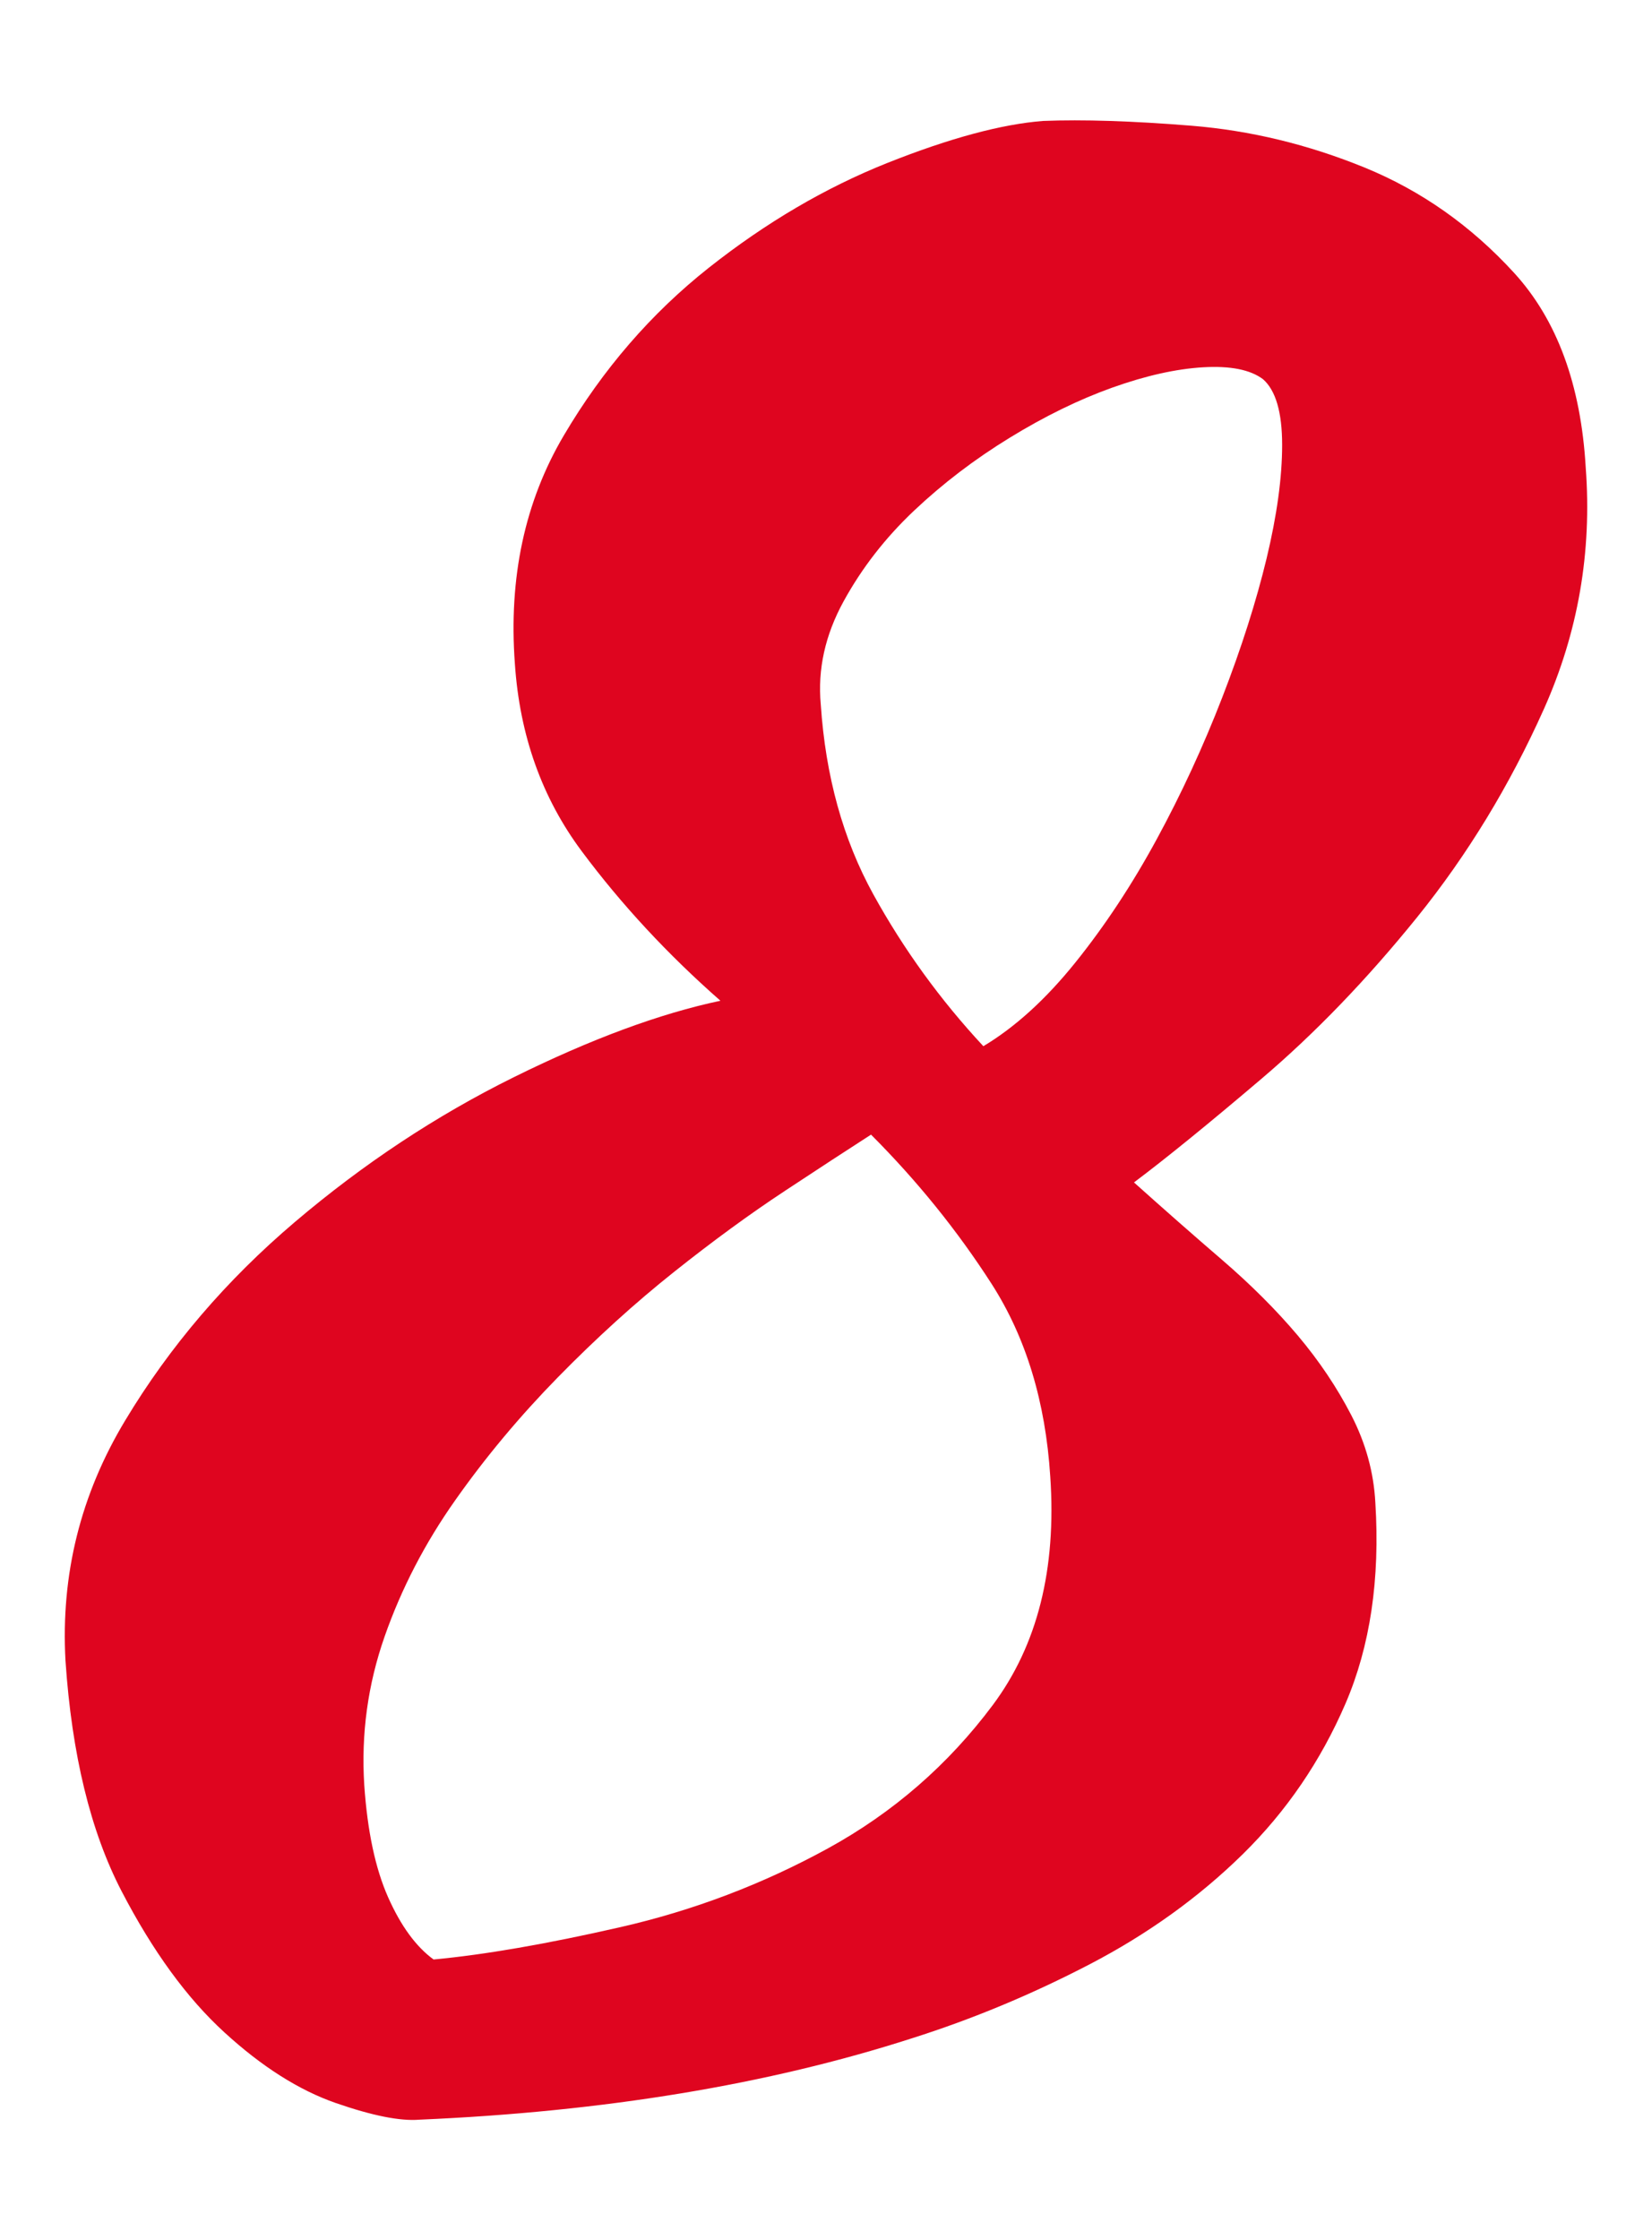
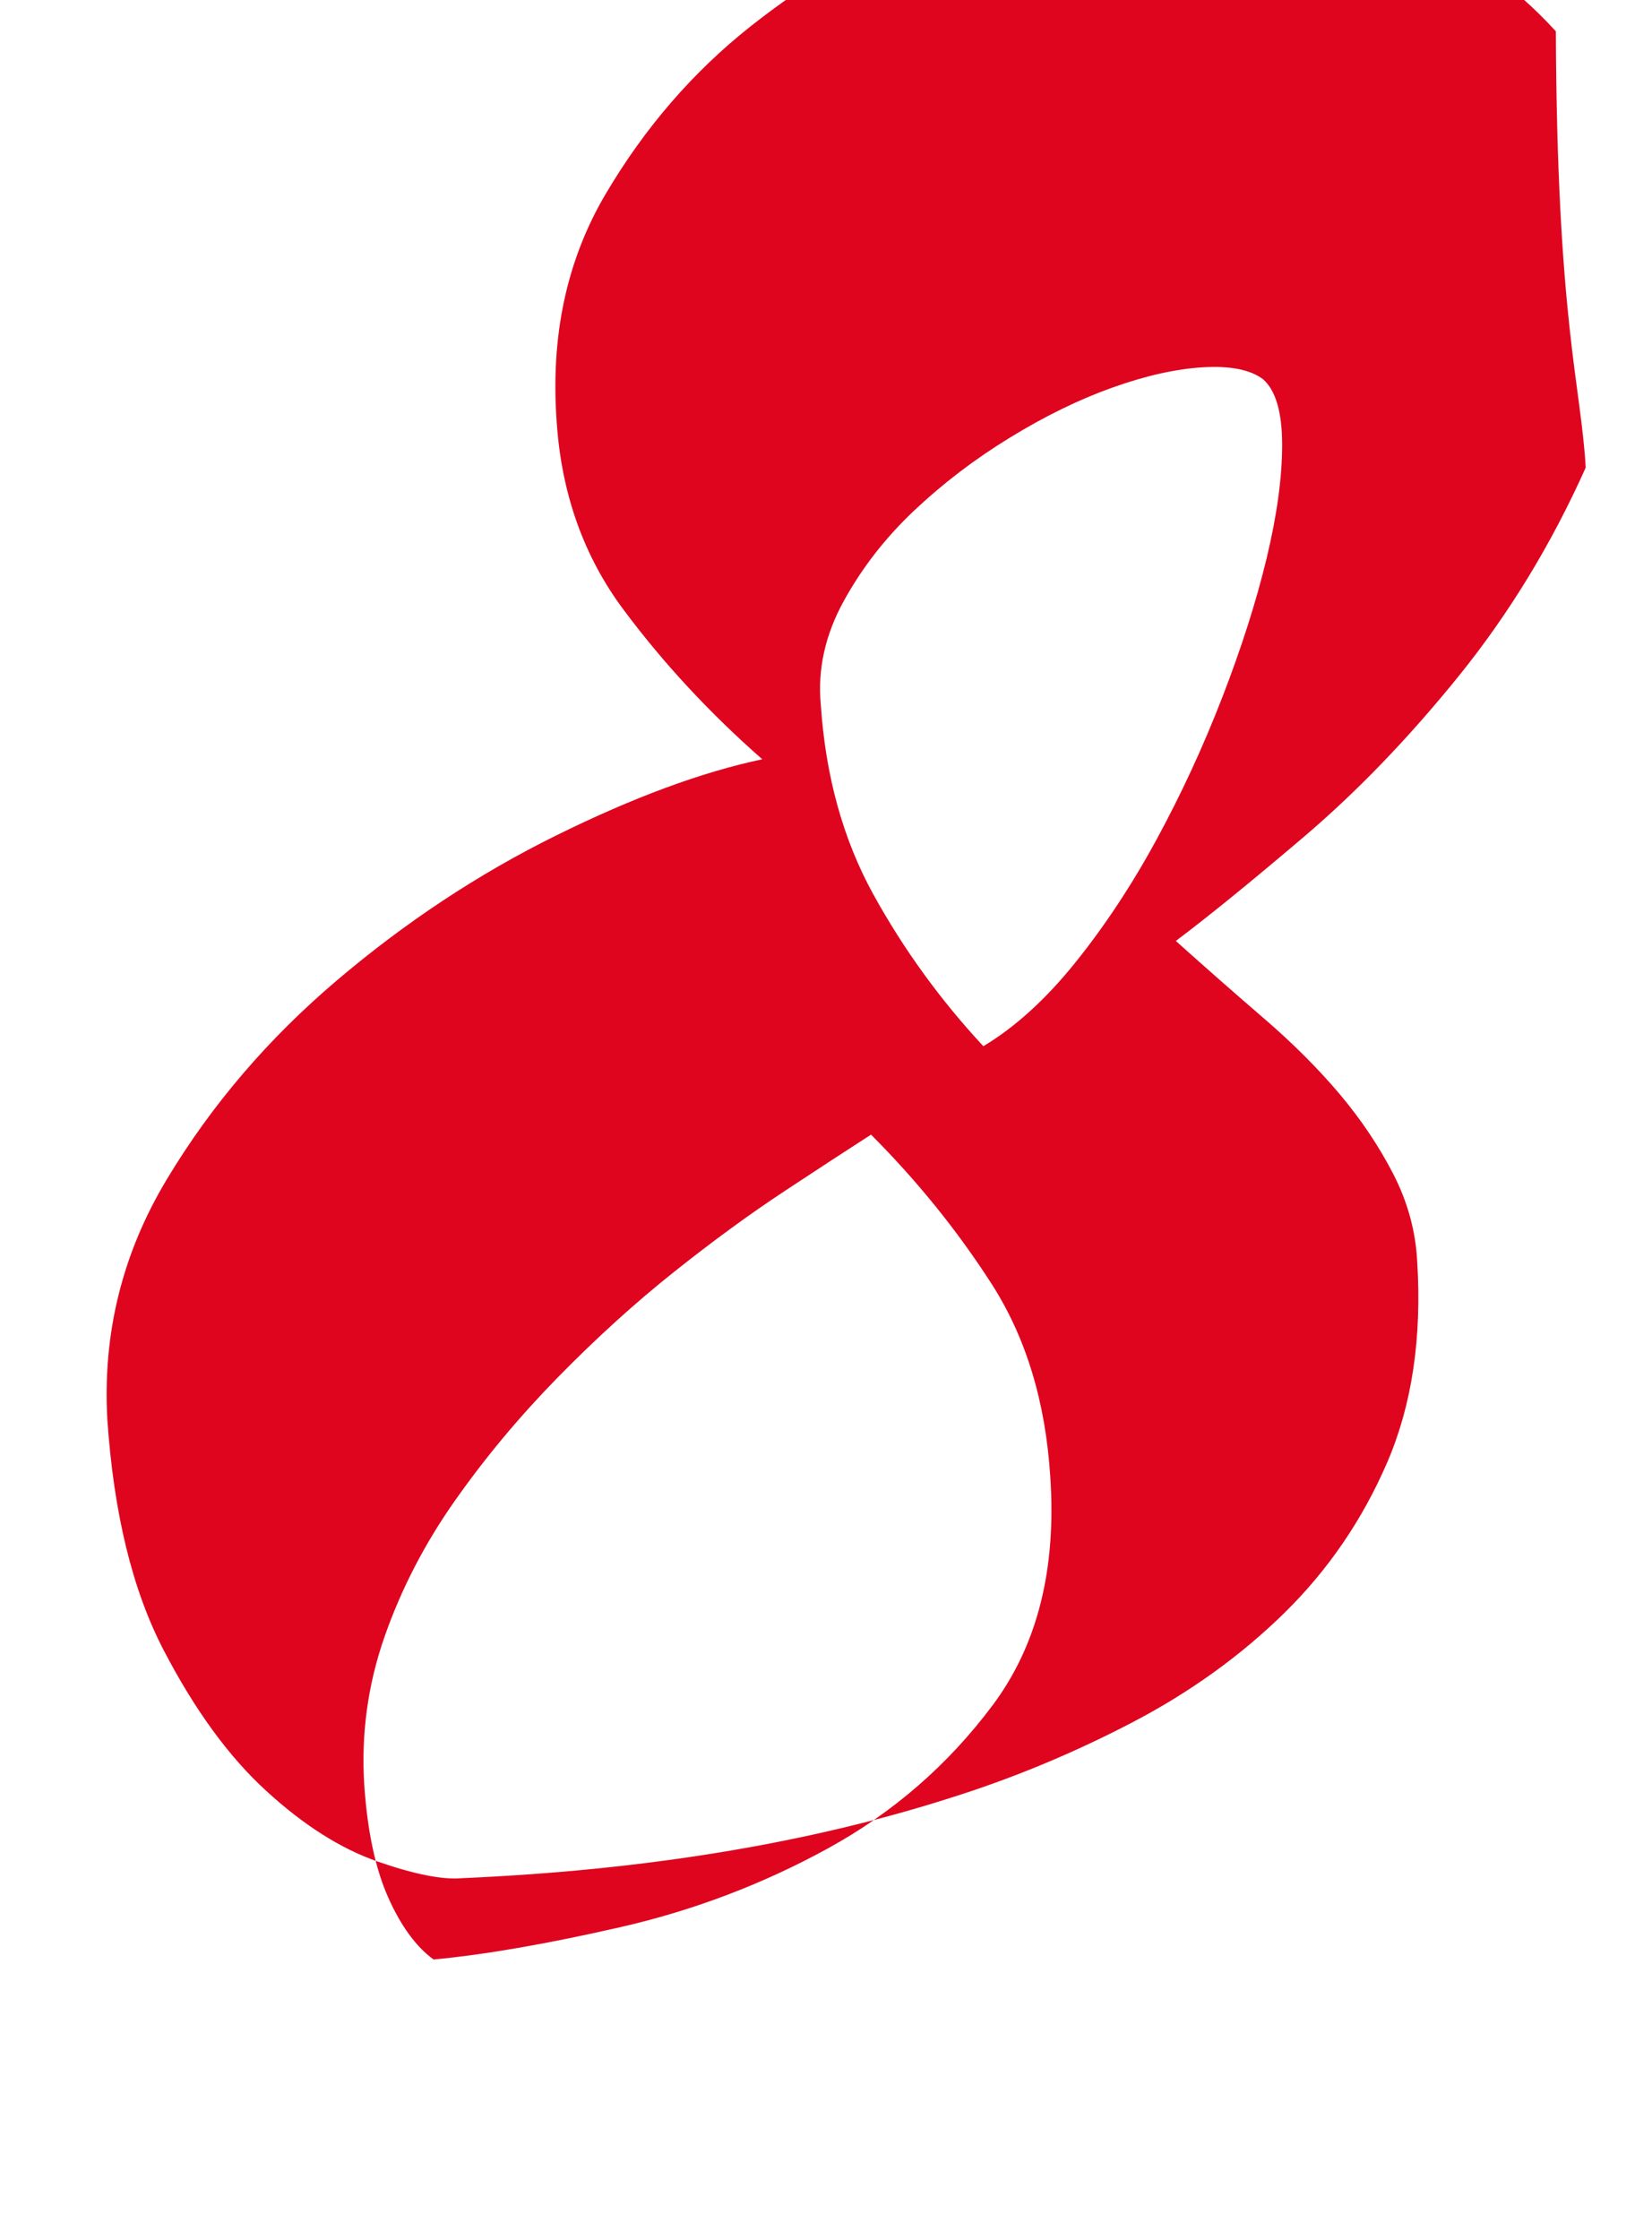
<svg xmlns="http://www.w3.org/2000/svg" version="1.1" x="0px" y="0px" viewBox="0 0 39.484 53.531" style="enable-background:new 0 0 39.484 53.531;" xml:space="preserve">
  <style type="text/css">
	.st0{fill:#006BB0;}
	.st1{fill:#9C9A99;}
	.st2{fill:#DA0024;}
	.st3{fill:#1A171B;}
	.st4{fill:#FFFFFF;}
	.st5{fill:#006CAA;}
	.st6{fill:#FFD700;}
	.st7{fill:none;stroke:#DD051F;stroke-width:3;stroke-miterlimit:10;}
	.st8{fill:#DD051F;}
	.st9{fill:none;stroke:#DD051F;stroke-miterlimit:10;}
	.st10{fill:#4A4A49;}
	.st11{clip-path:url(#SVGID_2_);}
	.st12{fill:none;stroke:#006BAD;stroke-width:2;stroke-miterlimit:10;}
	.st13{clip-path:url(#SVGID_14_);}
	.st14{fill:#006BB4;}
	.st15{clip-path:url(#SVGID_20_);}
	.st16{fill:#DF051F;}
	.st17{clip-path:url(#SVGID_26_);}
	.st18{clip-path:url(#SVGID_36_);}
	.st19{clip-path:url(#SVGID_40_);}
	.st20{clip-path:url(#SVGID_44_);}
	.st21{clip-path:url(#SVGID_52_);}
	.st22{fill:#006BB5;}
	.st23{clip-path:url(#SVGID_56_);fill:url(#SVGID_57_);}
	.st24{clip-path:url(#SVGID_59_);fill:url(#SVGID_60_);}
	.st25{clip-path:url(#SVGID_62_);fill:url(#SVGID_63_);}
	.st26{clip-path:url(#SVGID_65_);fill:url(#SVGID_66_);}
	.st27{clip-path:url(#SVGID_68_);fill:url(#SVGID_69_);}
	.st28{clip-path:url(#SVGID_71_);fill:url(#SVGID_72_);}
	.st29{clip-path:url(#SVGID_74_);fill:url(#SVGID_75_);}
	.st30{clip-path:url(#SVGID_79_);}
	.st31{clip-path:url(#SVGID_83_);}
	.st32{display:none;}
	.st33{display:inline;fill:#DD051F;}
	.st34{display:inline;fill:none;stroke:#FFFFFF;stroke-width:2;stroke-miterlimit:10;}
	.st35{display:inline;}
	.st36{fill:none;stroke:#FFFFFF;stroke-width:3;stroke-linecap:round;stroke-linejoin:round;stroke-miterlimit:10;}
	.st37{display:inline;fill:#FFFFFF;}
</style>
  <g id="Capa_1">
    <g>
-       <path class="st16" d="M37.9,11.173c0.151,2.02-0.182,3.941-1,5.77    c-0.819,1.828-1.828,3.485-3.027,4.971c-1.2,1.485-2.438,2.771-3.714,3.856    c-1.276,1.085-2.295,1.913-3.056,2.484c0.723,0.648,1.428,1.268,2.113,1.857    c0.686,0.591,1.285,1.19,1.8,1.799c0.514,0.61,0.942,1.248,1.285,1.914    c0.343,0.667,0.533,1.362,0.571,2.085c0.114,1.828-0.124,3.428-0.714,4.799    c-0.591,1.371-1.41,2.571-2.457,3.6c-1.048,1.028-2.267,1.905-3.656,2.628    c-1.391,0.724-2.809,1.313-4.256,1.771c-3.428,1.104-7.351,1.752-11.769,1.943    c-0.457,0.037-1.124-0.096-1.999-0.4c-0.877-0.306-1.763-0.867-2.657-1.686    c-0.896-0.818-1.714-1.942-2.456-3.37c-0.743-1.429-1.191-3.266-1.343-5.514    c-0.114-2.057,0.361-3.97,1.429-5.741c1.065-1.771,2.418-3.351,4.056-4.741    c1.637-1.39,3.38-2.543,5.228-3.457c1.847-0.914,3.493-1.522,4.941-1.828    c-1.257-1.104-2.362-2.294-3.313-3.57c-0.952-1.275-1.485-2.771-1.6-4.484    c-0.152-2.057,0.237-3.875,1.171-5.456c0.933-1.58,2.086-2.913,3.457-3.999    c1.371-1.085,2.799-1.923,4.284-2.514c1.485-0.59,2.723-0.923,3.714-1    c0.951-0.037,2.132,0,3.542,0.114c1.408,0.114,2.789,0.448,4.142,1    c1.352,0.553,2.542,1.391,3.57,2.514C37.214,7.641,37.785,9.194,37.9,11.173z     M10.363,46.822c1.219-0.114,2.704-0.371,4.456-0.771    c1.751-0.399,3.408-1.028,4.971-1.885c1.561-0.857,2.875-2,3.941-3.428    c1.065-1.429,1.522-3.247,1.371-5.456c-0.114-1.79-0.581-3.322-1.399-4.599    c-0.819-1.275-1.781-2.466-2.885-3.571c-0.534,0.343-1.22,0.791-2.057,1.343    c-0.839,0.553-1.725,1.2-2.657,1.942c-0.934,0.743-1.856,1.581-2.771,2.514    c-0.914,0.934-1.733,1.914-2.456,2.942c-0.725,1.028-1.286,2.113-1.686,3.256    c-0.4,1.143-0.562,2.324-0.485,3.542c0.075,1.105,0.266,2,0.571,2.686    C9.582,46.022,9.944,46.517,10.363,46.822z M23.503,24.999    c0.762-0.457,1.494-1.123,2.199-2c0.704-0.875,1.352-1.856,1.942-2.941    c0.59-1.086,1.114-2.219,1.571-3.399c0.457-1.18,0.809-2.285,1.057-3.313    c0.247-1.028,0.372-1.933,0.372-2.714c0-0.78-0.153-1.304-0.457-1.571    c-0.306-0.229-0.781-0.322-1.429-0.285c-0.648,0.038-1.371,0.2-2.171,0.485    c-0.8,0.286-1.619,0.686-2.456,1.2c-0.839,0.514-1.6,1.095-2.285,1.742    c-0.686,0.648-1.248,1.371-1.686,2.171c-0.438,0.8-0.62,1.619-0.543,2.456    c0.114,1.714,0.533,3.229,1.257,4.542C21.598,22.685,22.475,23.894,23.503,24.999    z" />
+       <path class="st16" d="M37.9,11.173c-0.819,1.828-1.828,3.485-3.027,4.971c-1.2,1.485-2.438,2.771-3.714,3.856    c-1.276,1.085-2.295,1.913-3.056,2.484c0.723,0.648,1.428,1.268,2.113,1.857    c0.686,0.591,1.285,1.19,1.8,1.799c0.514,0.61,0.942,1.248,1.285,1.914    c0.343,0.667,0.533,1.362,0.571,2.085c0.114,1.828-0.124,3.428-0.714,4.799    c-0.591,1.371-1.41,2.571-2.457,3.6c-1.048,1.028-2.267,1.905-3.656,2.628    c-1.391,0.724-2.809,1.313-4.256,1.771c-3.428,1.104-7.351,1.752-11.769,1.943    c-0.457,0.037-1.124-0.096-1.999-0.4c-0.877-0.306-1.763-0.867-2.657-1.686    c-0.896-0.818-1.714-1.942-2.456-3.37c-0.743-1.429-1.191-3.266-1.343-5.514    c-0.114-2.057,0.361-3.97,1.429-5.741c1.065-1.771,2.418-3.351,4.056-4.741    c1.637-1.39,3.38-2.543,5.228-3.457c1.847-0.914,3.493-1.522,4.941-1.828    c-1.257-1.104-2.362-2.294-3.313-3.57c-0.952-1.275-1.485-2.771-1.6-4.484    c-0.152-2.057,0.237-3.875,1.171-5.456c0.933-1.58,2.086-2.913,3.457-3.999    c1.371-1.085,2.799-1.923,4.284-2.514c1.485-0.59,2.723-0.923,3.714-1    c0.951-0.037,2.132,0,3.542,0.114c1.408,0.114,2.789,0.448,4.142,1    c1.352,0.553,2.542,1.391,3.57,2.514C37.214,7.641,37.785,9.194,37.9,11.173z     M10.363,46.822c1.219-0.114,2.704-0.371,4.456-0.771    c1.751-0.399,3.408-1.028,4.971-1.885c1.561-0.857,2.875-2,3.941-3.428    c1.065-1.429,1.522-3.247,1.371-5.456c-0.114-1.79-0.581-3.322-1.399-4.599    c-0.819-1.275-1.781-2.466-2.885-3.571c-0.534,0.343-1.22,0.791-2.057,1.343    c-0.839,0.553-1.725,1.2-2.657,1.942c-0.934,0.743-1.856,1.581-2.771,2.514    c-0.914,0.934-1.733,1.914-2.456,2.942c-0.725,1.028-1.286,2.113-1.686,3.256    c-0.4,1.143-0.562,2.324-0.485,3.542c0.075,1.105,0.266,2,0.571,2.686    C9.582,46.022,9.944,46.517,10.363,46.822z M23.503,24.999    c0.762-0.457,1.494-1.123,2.199-2c0.704-0.875,1.352-1.856,1.942-2.941    c0.59-1.086,1.114-2.219,1.571-3.399c0.457-1.18,0.809-2.285,1.057-3.313    c0.247-1.028,0.372-1.933,0.372-2.714c0-0.78-0.153-1.304-0.457-1.571    c-0.306-0.229-0.781-0.322-1.429-0.285c-0.648,0.038-1.371,0.2-2.171,0.485    c-0.8,0.286-1.619,0.686-2.456,1.2c-0.839,0.514-1.6,1.095-2.285,1.742    c-0.686,0.648-1.248,1.371-1.686,2.171c-0.438,0.8-0.62,1.619-0.543,2.456    c0.114,1.714,0.533,3.229,1.257,4.542C21.598,22.685,22.475,23.894,23.503,24.999    z" />
    </g>
  </g>
  <g id="Capa_2" class="st32">
</g>
</svg>